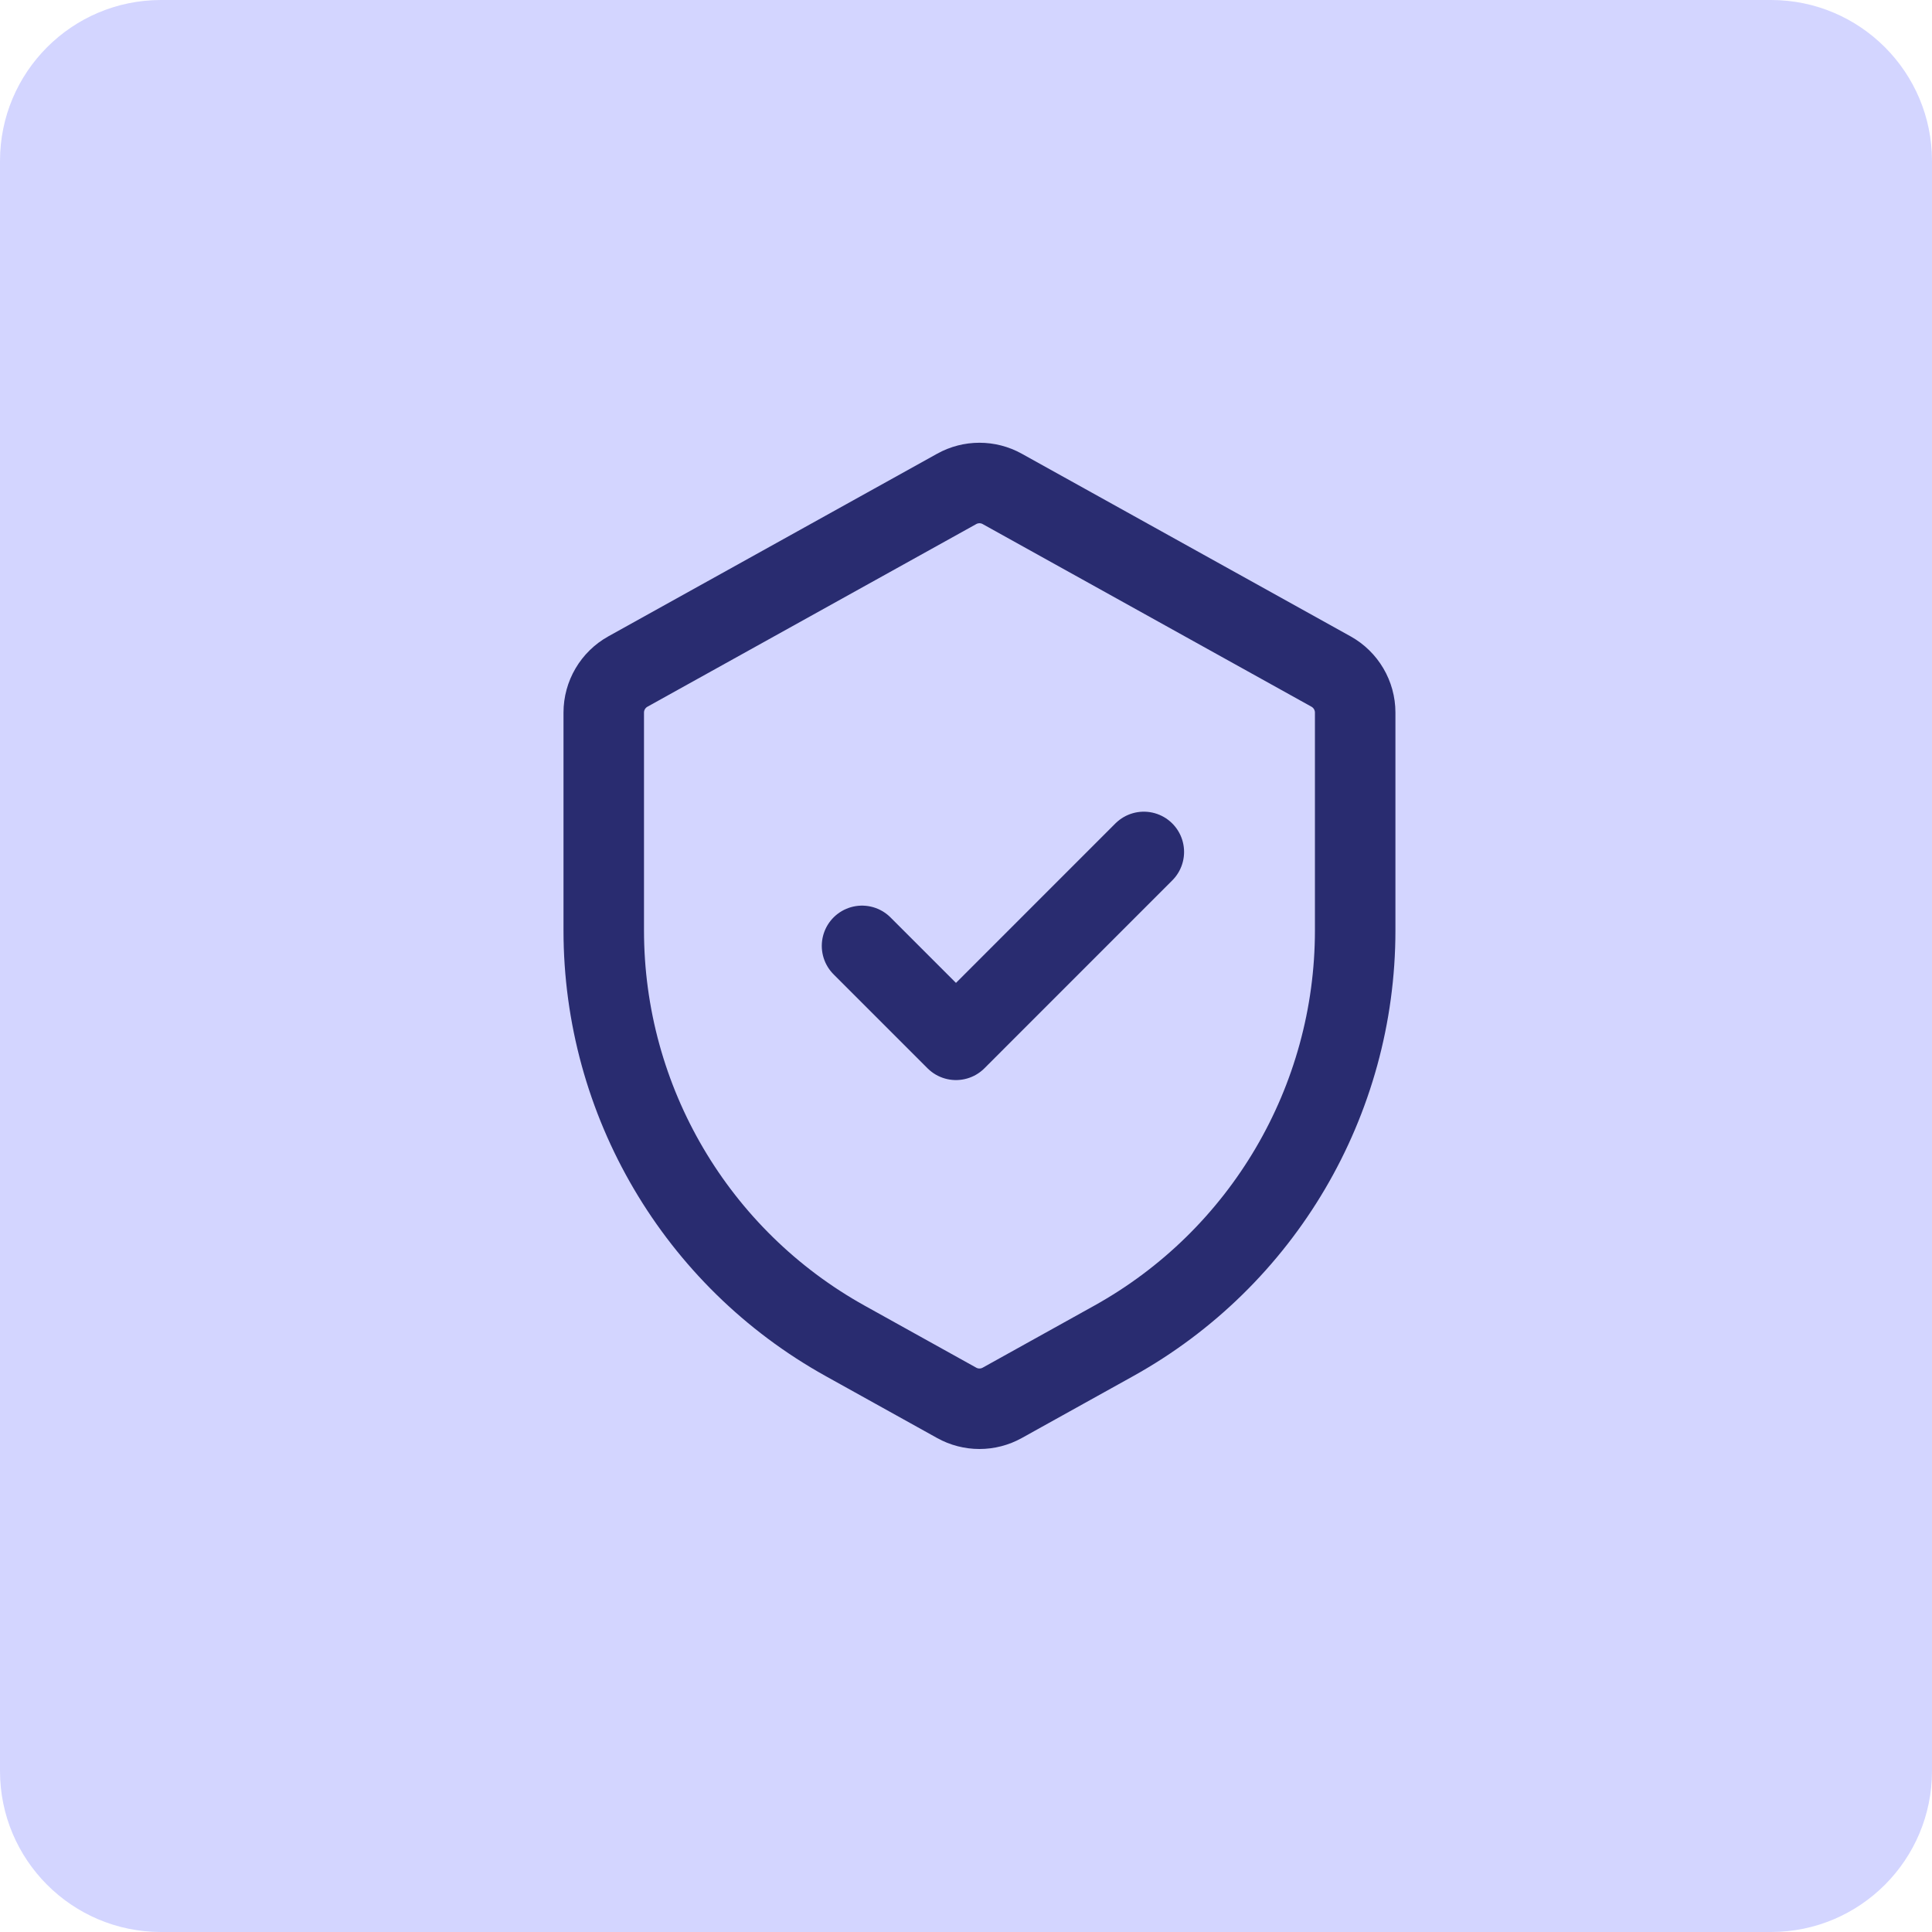
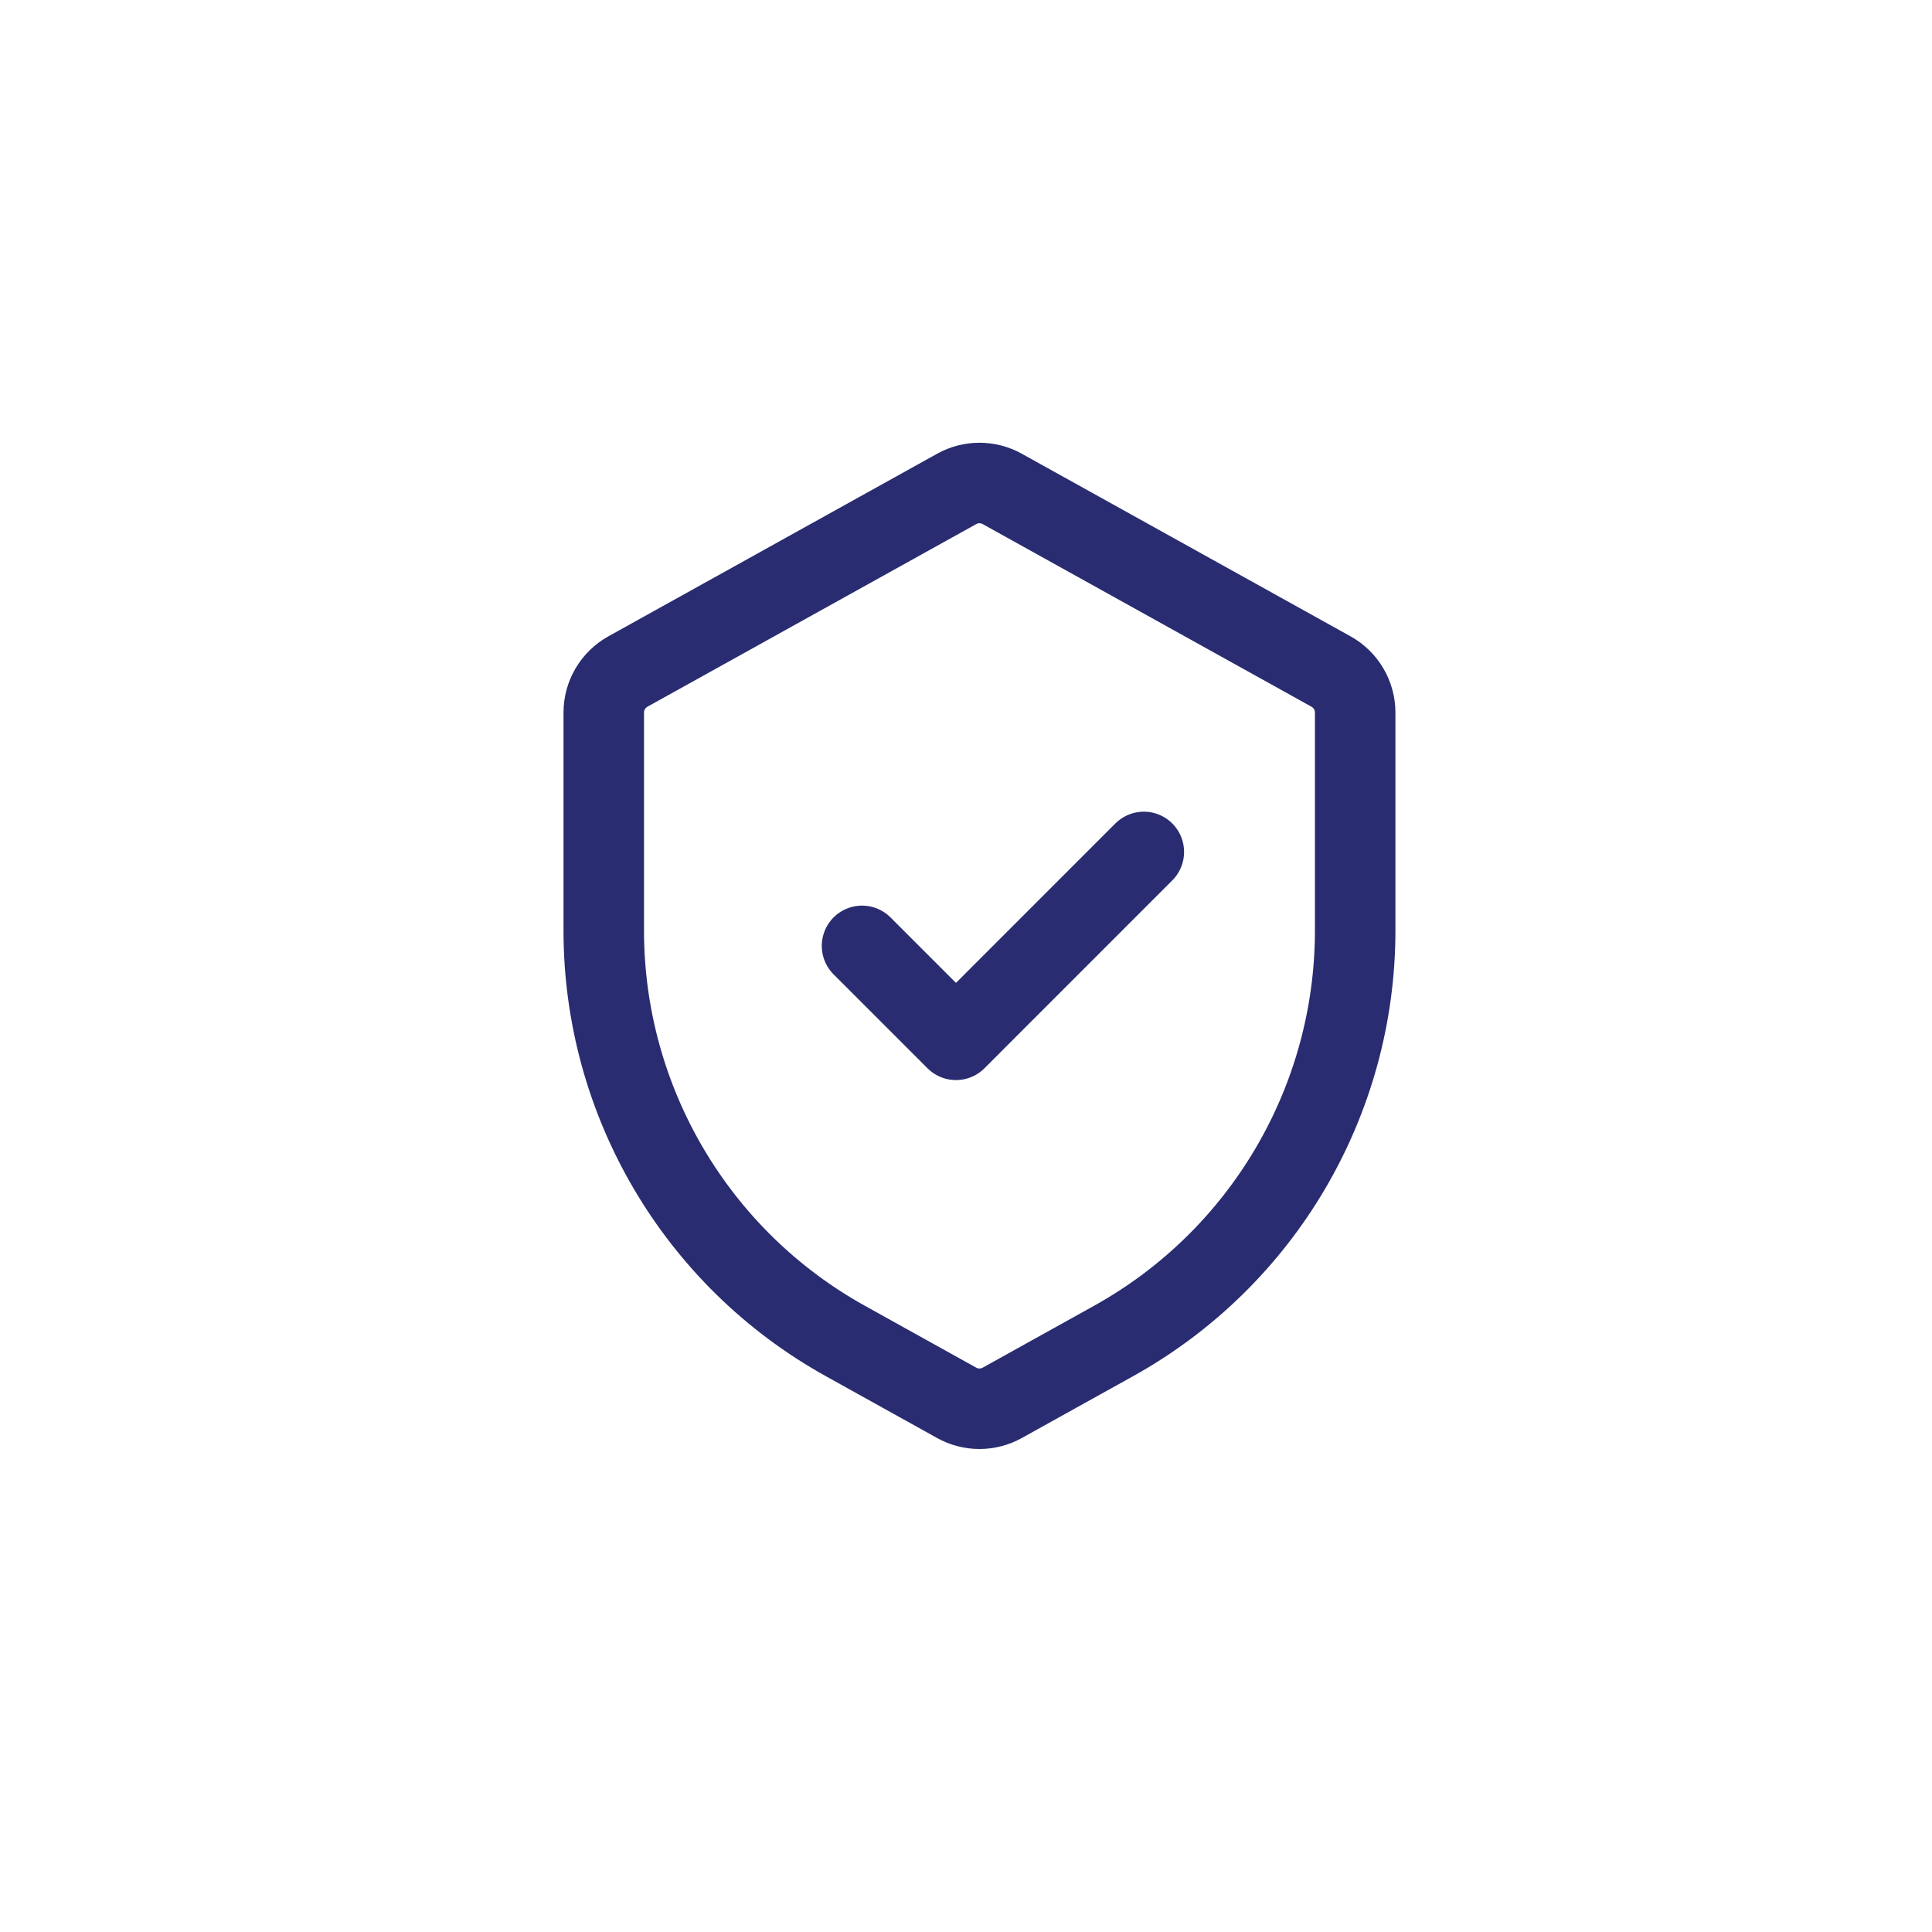
<svg xmlns="http://www.w3.org/2000/svg" width="48" height="48" viewBox="0 0 48 48" fill="none">
-   <path d="M0 4C0 1.791 1.791 0 4 0H44C46.209 0 48 1.791 48 4V44C48 46.209 46.209 48 44 48H4C1.791 48 0 46.209 0 44V4Z" fill="#D3D5FF" />
  <path d="M21.417 23.5L23.751 25.834L28.418 21.166M24.901 34.853L27.667 33.316C31.371 31.259 33.669 27.354 33.669 23.117V17.704C33.669 17.281 33.439 16.89 33.069 16.684L24.901 12.147C24.549 11.951 24.12 11.951 23.768 12.147L15.6 16.684C15.23 16.89 15 17.281 15 17.704V23.117C15 27.354 17.297 31.259 21.002 33.316L23.768 34.853C24.12 35.049 24.549 35.049 24.901 34.853Z" stroke="#292C70" stroke-width="2" stroke-linecap="round" stroke-linejoin="round" />
</svg>